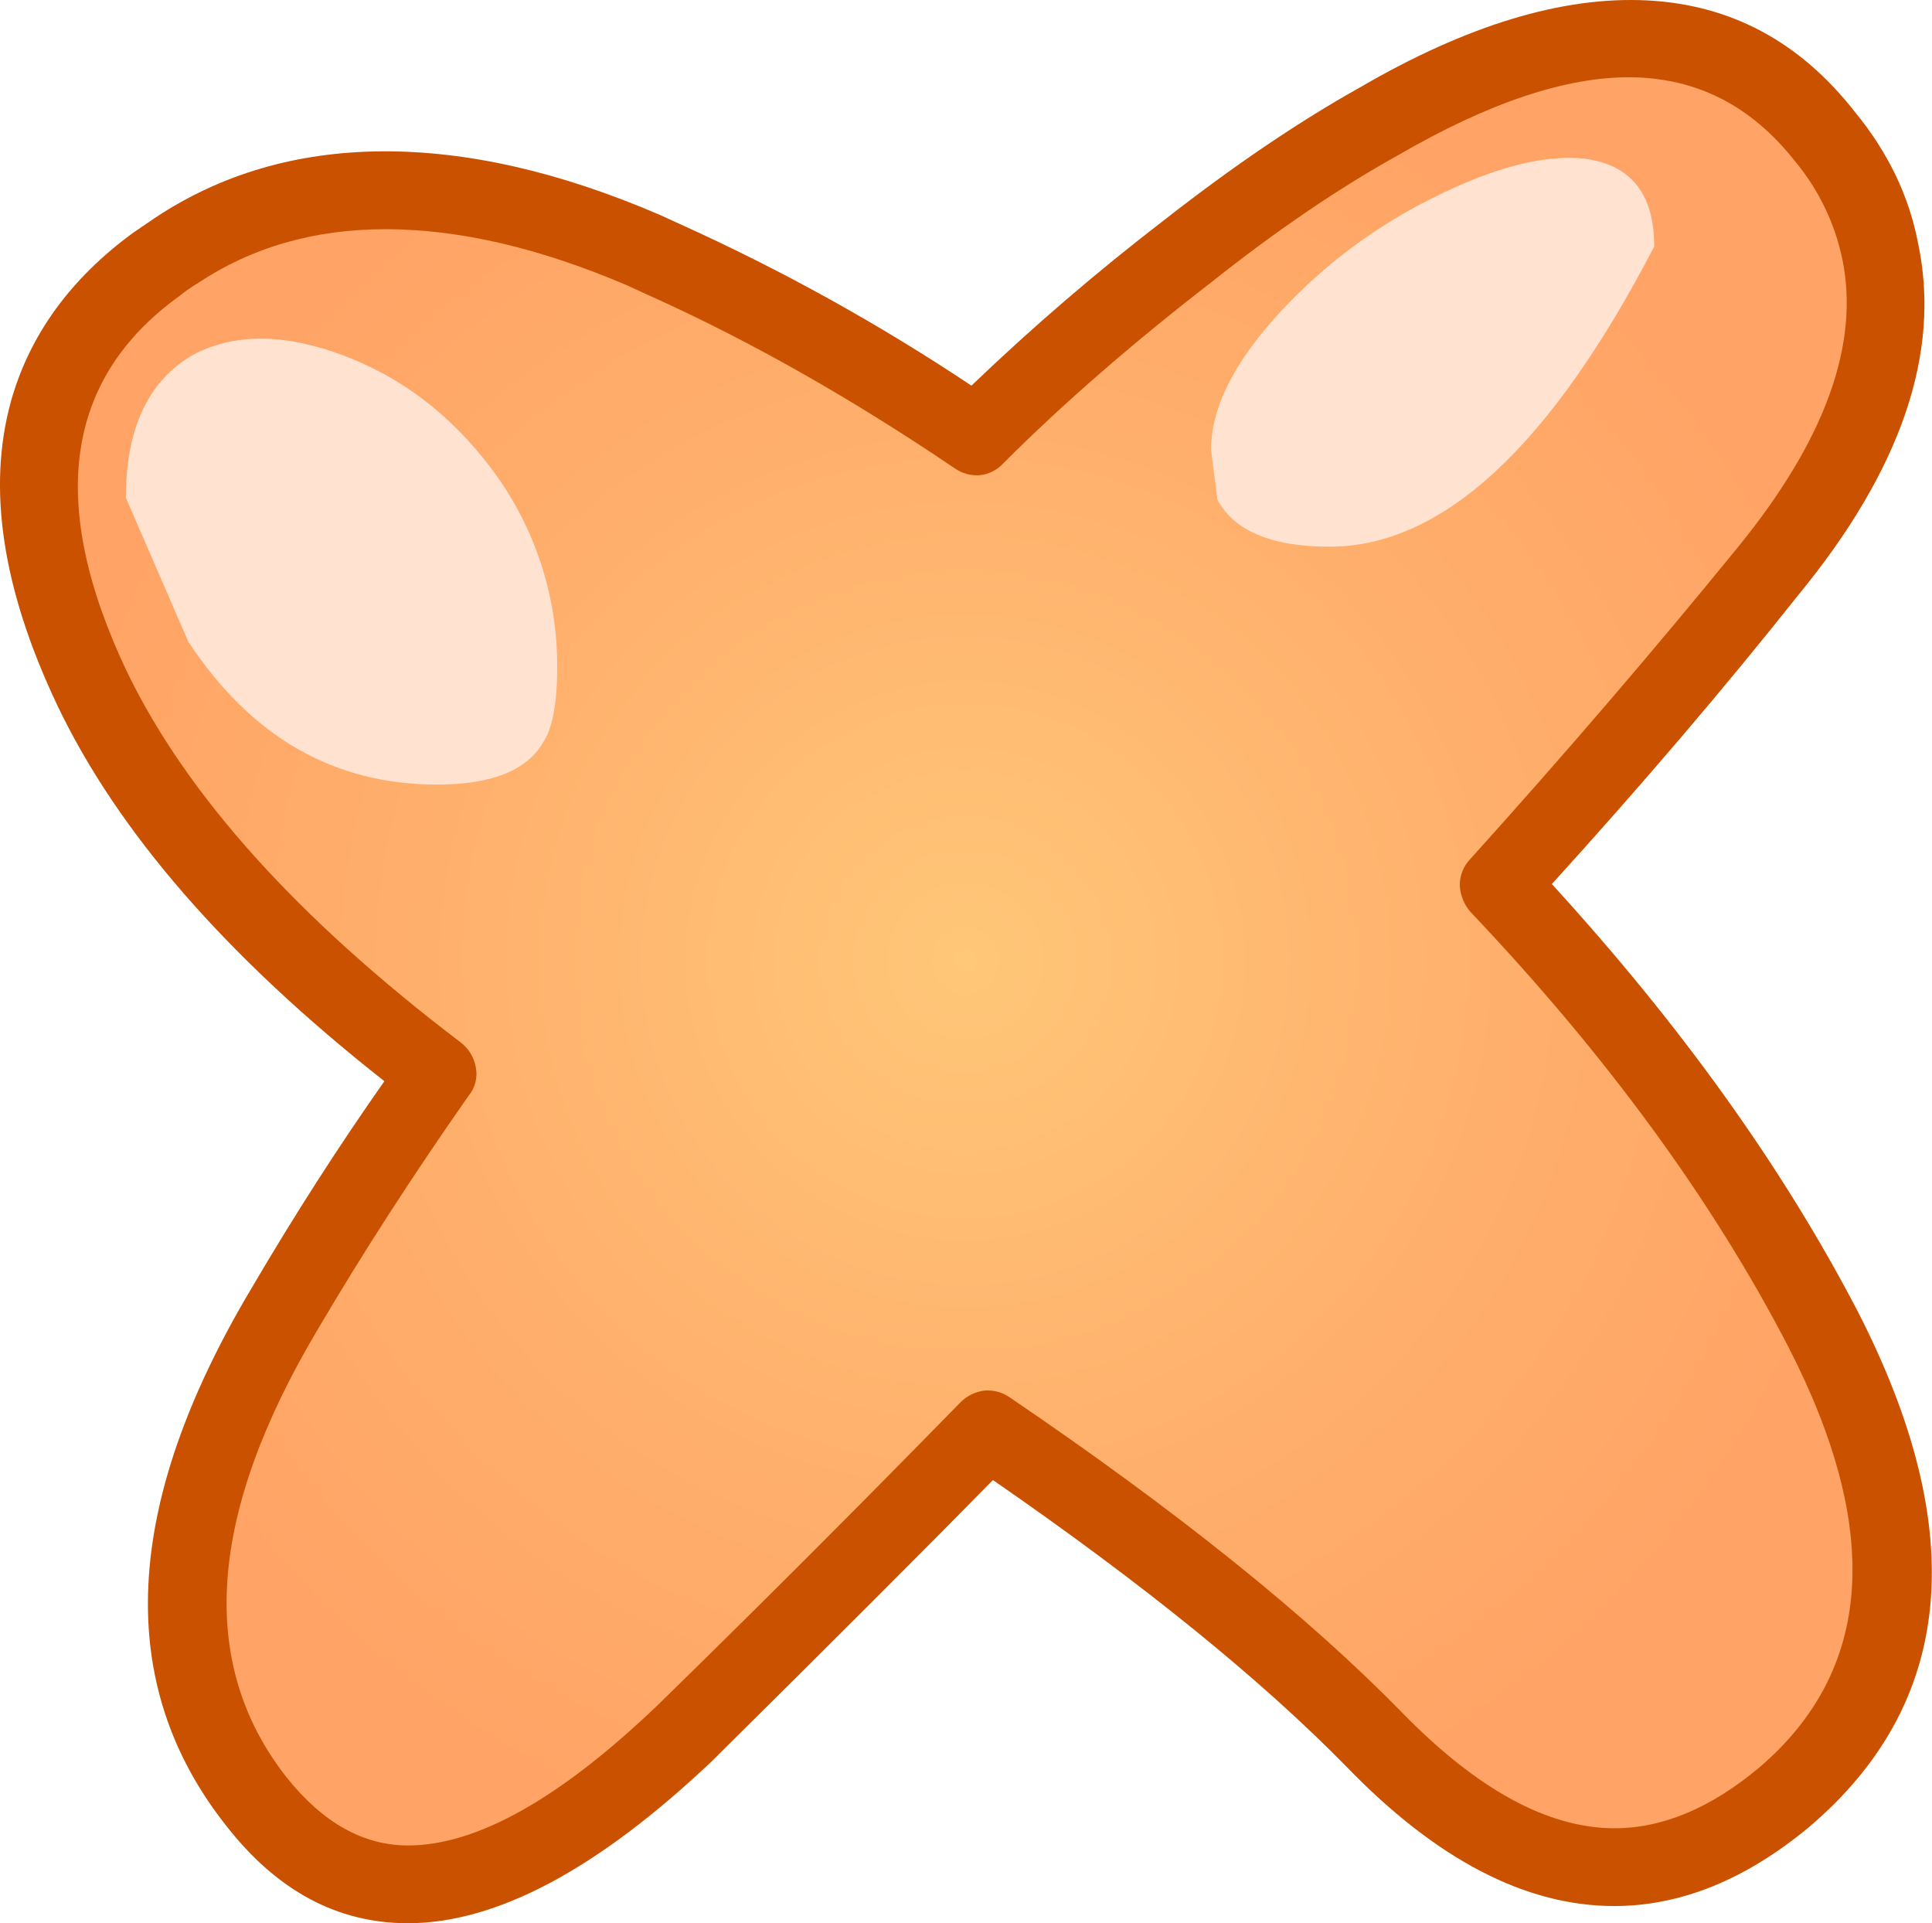
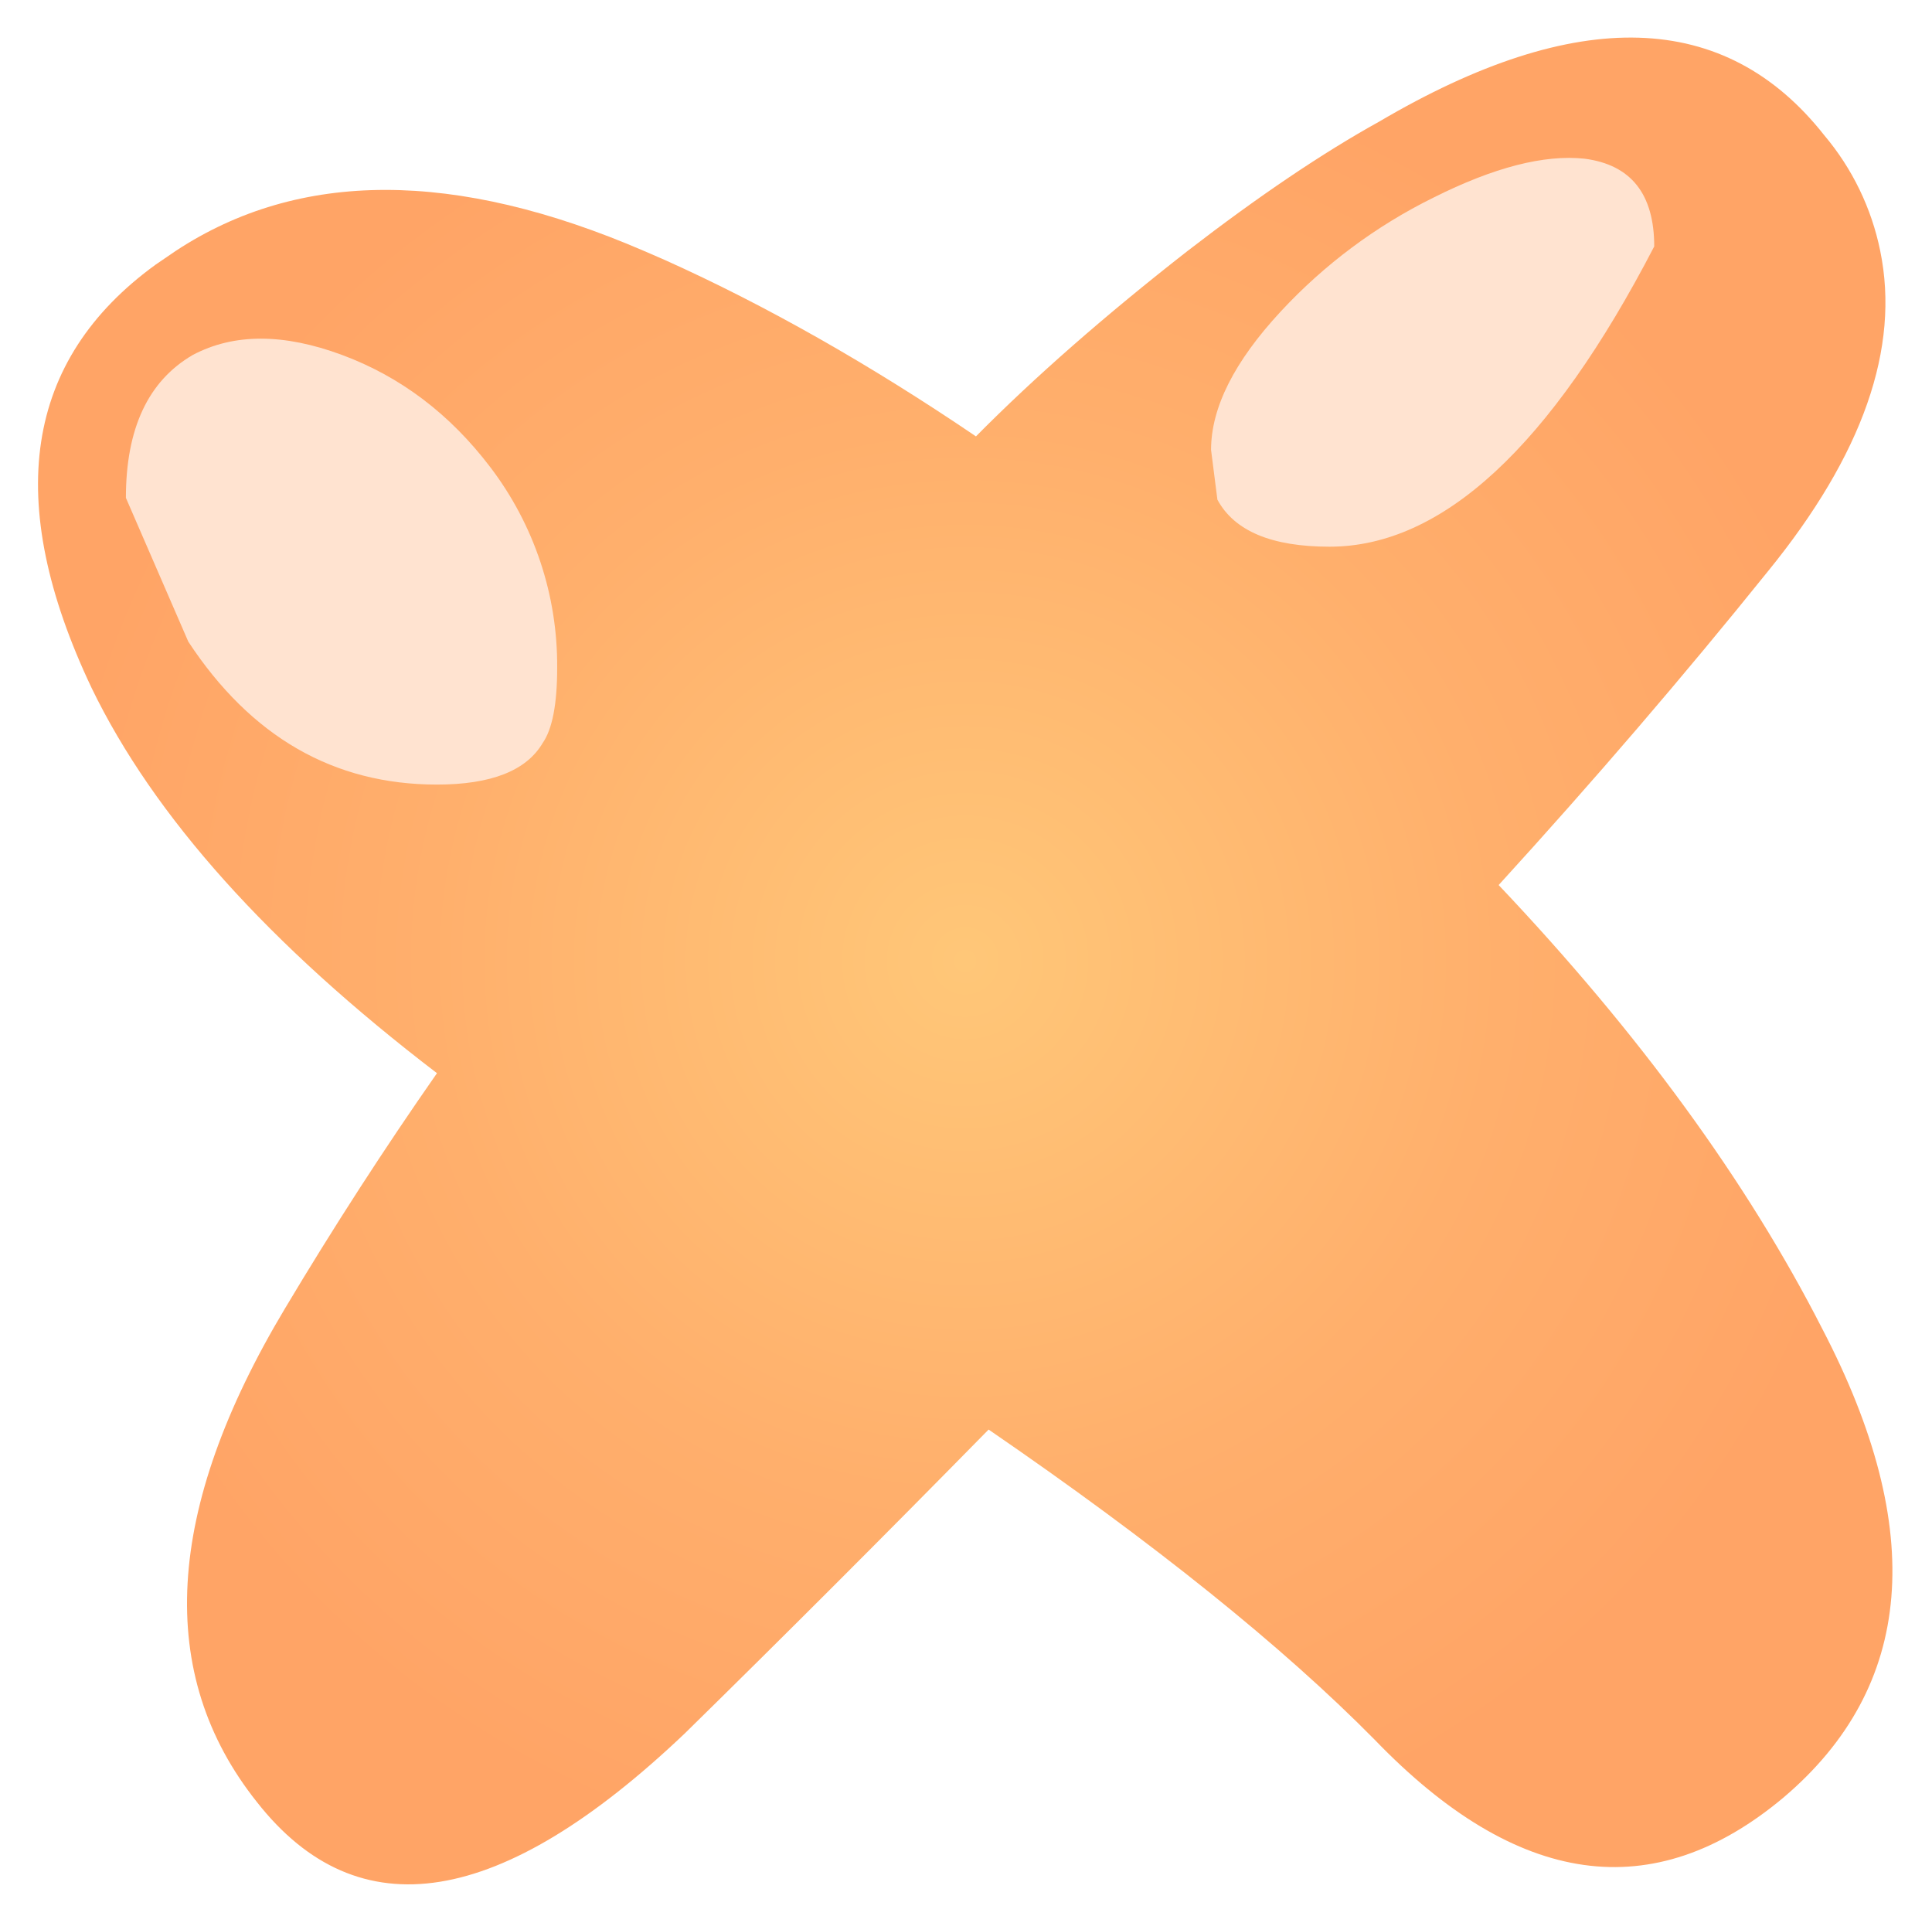
<svg xmlns="http://www.w3.org/2000/svg" version="1.0" id="Layer_1" x="0px" y="0px" viewBox="0 0 761.61 758.05" enable-background="new 0 0 761.61 758.05" xml:space="preserve">
  <title>balloonletters_0050</title>
  <radialGradient id="SVGID_1_" cx="337.633" cy="409.696" r="51.155" gradientTransform="matrix(7.13 0 0 -7.13 -2026.83 3299.9)" gradientUnits="userSpaceOnUse">
    <stop offset="0" style="stop-color:#FFC778" />
    <stop offset="0.58" style="stop-color:#FFAF6C" />
    <stop offset="1" style="stop-color:#FFA466" />
  </radialGradient>
  <path fill="url(#SVGID_1_)" d="M468.15,98.91c-32.56,25.427-60.367,49.79-83.42,73.09c-42.067-28.52-82.943-51.693-122.63-69.52  l-8.2-3.56c-74.387-32.087-135.94-32.087-184.66,0l-7.84,5.35C9.593,141.823,1.157,197.437,36.09,271.11  C60.563,321.703,105.953,372.333,172.26,423c-20.913,29.947-40.877,60.843-59.89,92.69c-47.533,79.38-51.217,144.26-11.05,194.64  c39.927,50.86,96.133,41.83,168.62-27.09c38.74-38,78.667-77.927,119.78-119.78c65.12,44.667,115.86,85.427,152.22,122.28  c56.087,58.173,109.797,65.76,161.13,22.76c51.573-43.727,56.683-105.28,15.33-184.66c-29.707-58.227-72.247-116.56-127.62-175  C628.327,307.7,663.733,266.453,697,225.1c37.333-45.867,52.067-87.933,44.2-126.2c-3.417-16.825-11.018-32.517-22.1-45.63  c-38.973-49.433-97.437-51.217-175.39-5.35C521.377,60.287,496.19,77.283,468.15,98.91z" />
-   <path fill="#CA5100" d="M536.24,34.38c-24.24,13.547-50.027,31.013-77.36,52.4c-26.479,20.341-51.827,42.113-75.93,65.22  c-36.572-24.38-75.085-45.715-115.15-63.79l-7.8-3.56c-39.213-16.873-75.693-25.207-109.44-25c-33.513,0.24-63.22,8.907-89.12,26  l-8.91,6.06c-24.747,18.107-40.807,40.23-48.18,66.37c-9.507,34.227-3.447,74.153,18.18,119.78  c23.767,49.907,66.767,99.34,129,148.3c-18.06,25.667-35.527,52.88-52.4,81.64c-50.86,85.333-54.193,155.917-10,211.75  c19.967,25.667,43.85,38.5,71.65,38.5c34.933,0,74.86-21.27,119.78-63.81c48.72-48.247,85.677-85.203,110.87-110.87  c59.18,40.88,105.643,78.547,139.39,113c35.413,36.6,70.587,54.9,105.52,54.9c26.14,0,51.69-10.333,76.65-31  c57.513-48.72,63.93-116.573,19.25-203.56c-29.467-56.56-69.63-112.647-120.49-168.26c35.413-38.973,67.747-76.88,97-113.72  c40.667-49.433,56.47-95.657,47.41-138.67c-3.567-18.773-11.9-36.107-25-52c-21.58-27.607-48.887-42.24-81.92-43.9  C615.967-1.507,578.3,9.9,536.24,34.38 M376.17,184.46c2.899,2.087,6.436,3.095,10,2.85c3.555-0.349,6.856-1.998,9.27-4.63  c23.527-23.527,50.977-47.41,82.35-71.65c25.427-20.2,49.907-36.837,73.44-49.91c35.647-20.667,66.187-30.887,91.62-30.66  c25.907,0.24,47.413,11.173,64.52,32.8c9.403,11.198,15.892,24.548,18.89,38.86c6.893,33.513-6.773,71.3-41,113.36  c-33.273,40.88-68.567,81.997-105.88,123.35c-2.597,2.808-4.003,6.516-3.92,10.34c0.246,3.825,1.751,7.46,4.28,10.34  c53.467,56.327,95.17,113.36,125.11,171.1c37.333,72.487,33.53,127.86-11.41,166.12c-19.013,15.92-38.013,23.88-57,23.88  c-26.14,0-54.063-15.21-83.77-45.63c-37.113-37.987-88.58-79.337-154.4-124.05c-2.899-2.087-6.436-3.095-10-2.85  c-3.646,0.394-7.045,2.029-9.63,4.63c-40.4,41.333-80.207,81.14-119.42,119.42c-38.5,36.84-71.297,55.26-98.39,55.26  c-17.587,0-33.51-8.913-47.77-26.74c-35.373-44.913-31.207-103.97,12.5-177.17c17.333-29.467,37.06-60.007,59.18-91.62  c2.548-3.075,3.593-7.126,2.85-11.05c-0.671-3.984-2.839-7.561-6.06-10C117.363,362.103,73.52,313.39,50,264.67  c-31.38-66.067-24.493-115.38,20.66-147.94c2.248-1.843,4.632-3.514,7.13-5c21.387-14.26,46.103-21.39,74.15-21.39  c28.993,0,60.72,7.367,95.18,22.1l8.56,3.92C294.893,133.953,335.057,156.653,376.17,184.46z" />
  <path fill="#FFE3D0" d="M134.83,139.9c-23.053-8.553-42.66-8.553-58.82,0c-17.587,10.22-26.38,28.997-26.38,56.33l24.6,56.68  c24.713,37.553,57.38,56.33,98,56.33c21.387,0,35.29-5.467,41.71-16.4c3.8-5.467,5.7-15.33,5.7-29.59  c0.219-28.574-9.06-56.412-26.38-79.14C177.36,163.197,157.883,148.46,134.83,139.9z" />
  <path fill="#FFE3D0" d="M479.91,196.94c6.667,12.36,21.4,18.54,44.2,18.54c44.44,0,87.107-39.45,128-118.35  c0-20.667-9.15-32.193-27.45-34.58c-15.933-1.7-35.783,3.407-59.55,15.32c-22.658,11.168-43.079,26.393-60.25,44.92  c-18.3,19.727-27.45,37.907-27.45,54.54L479.91,196.94z" />
</svg>